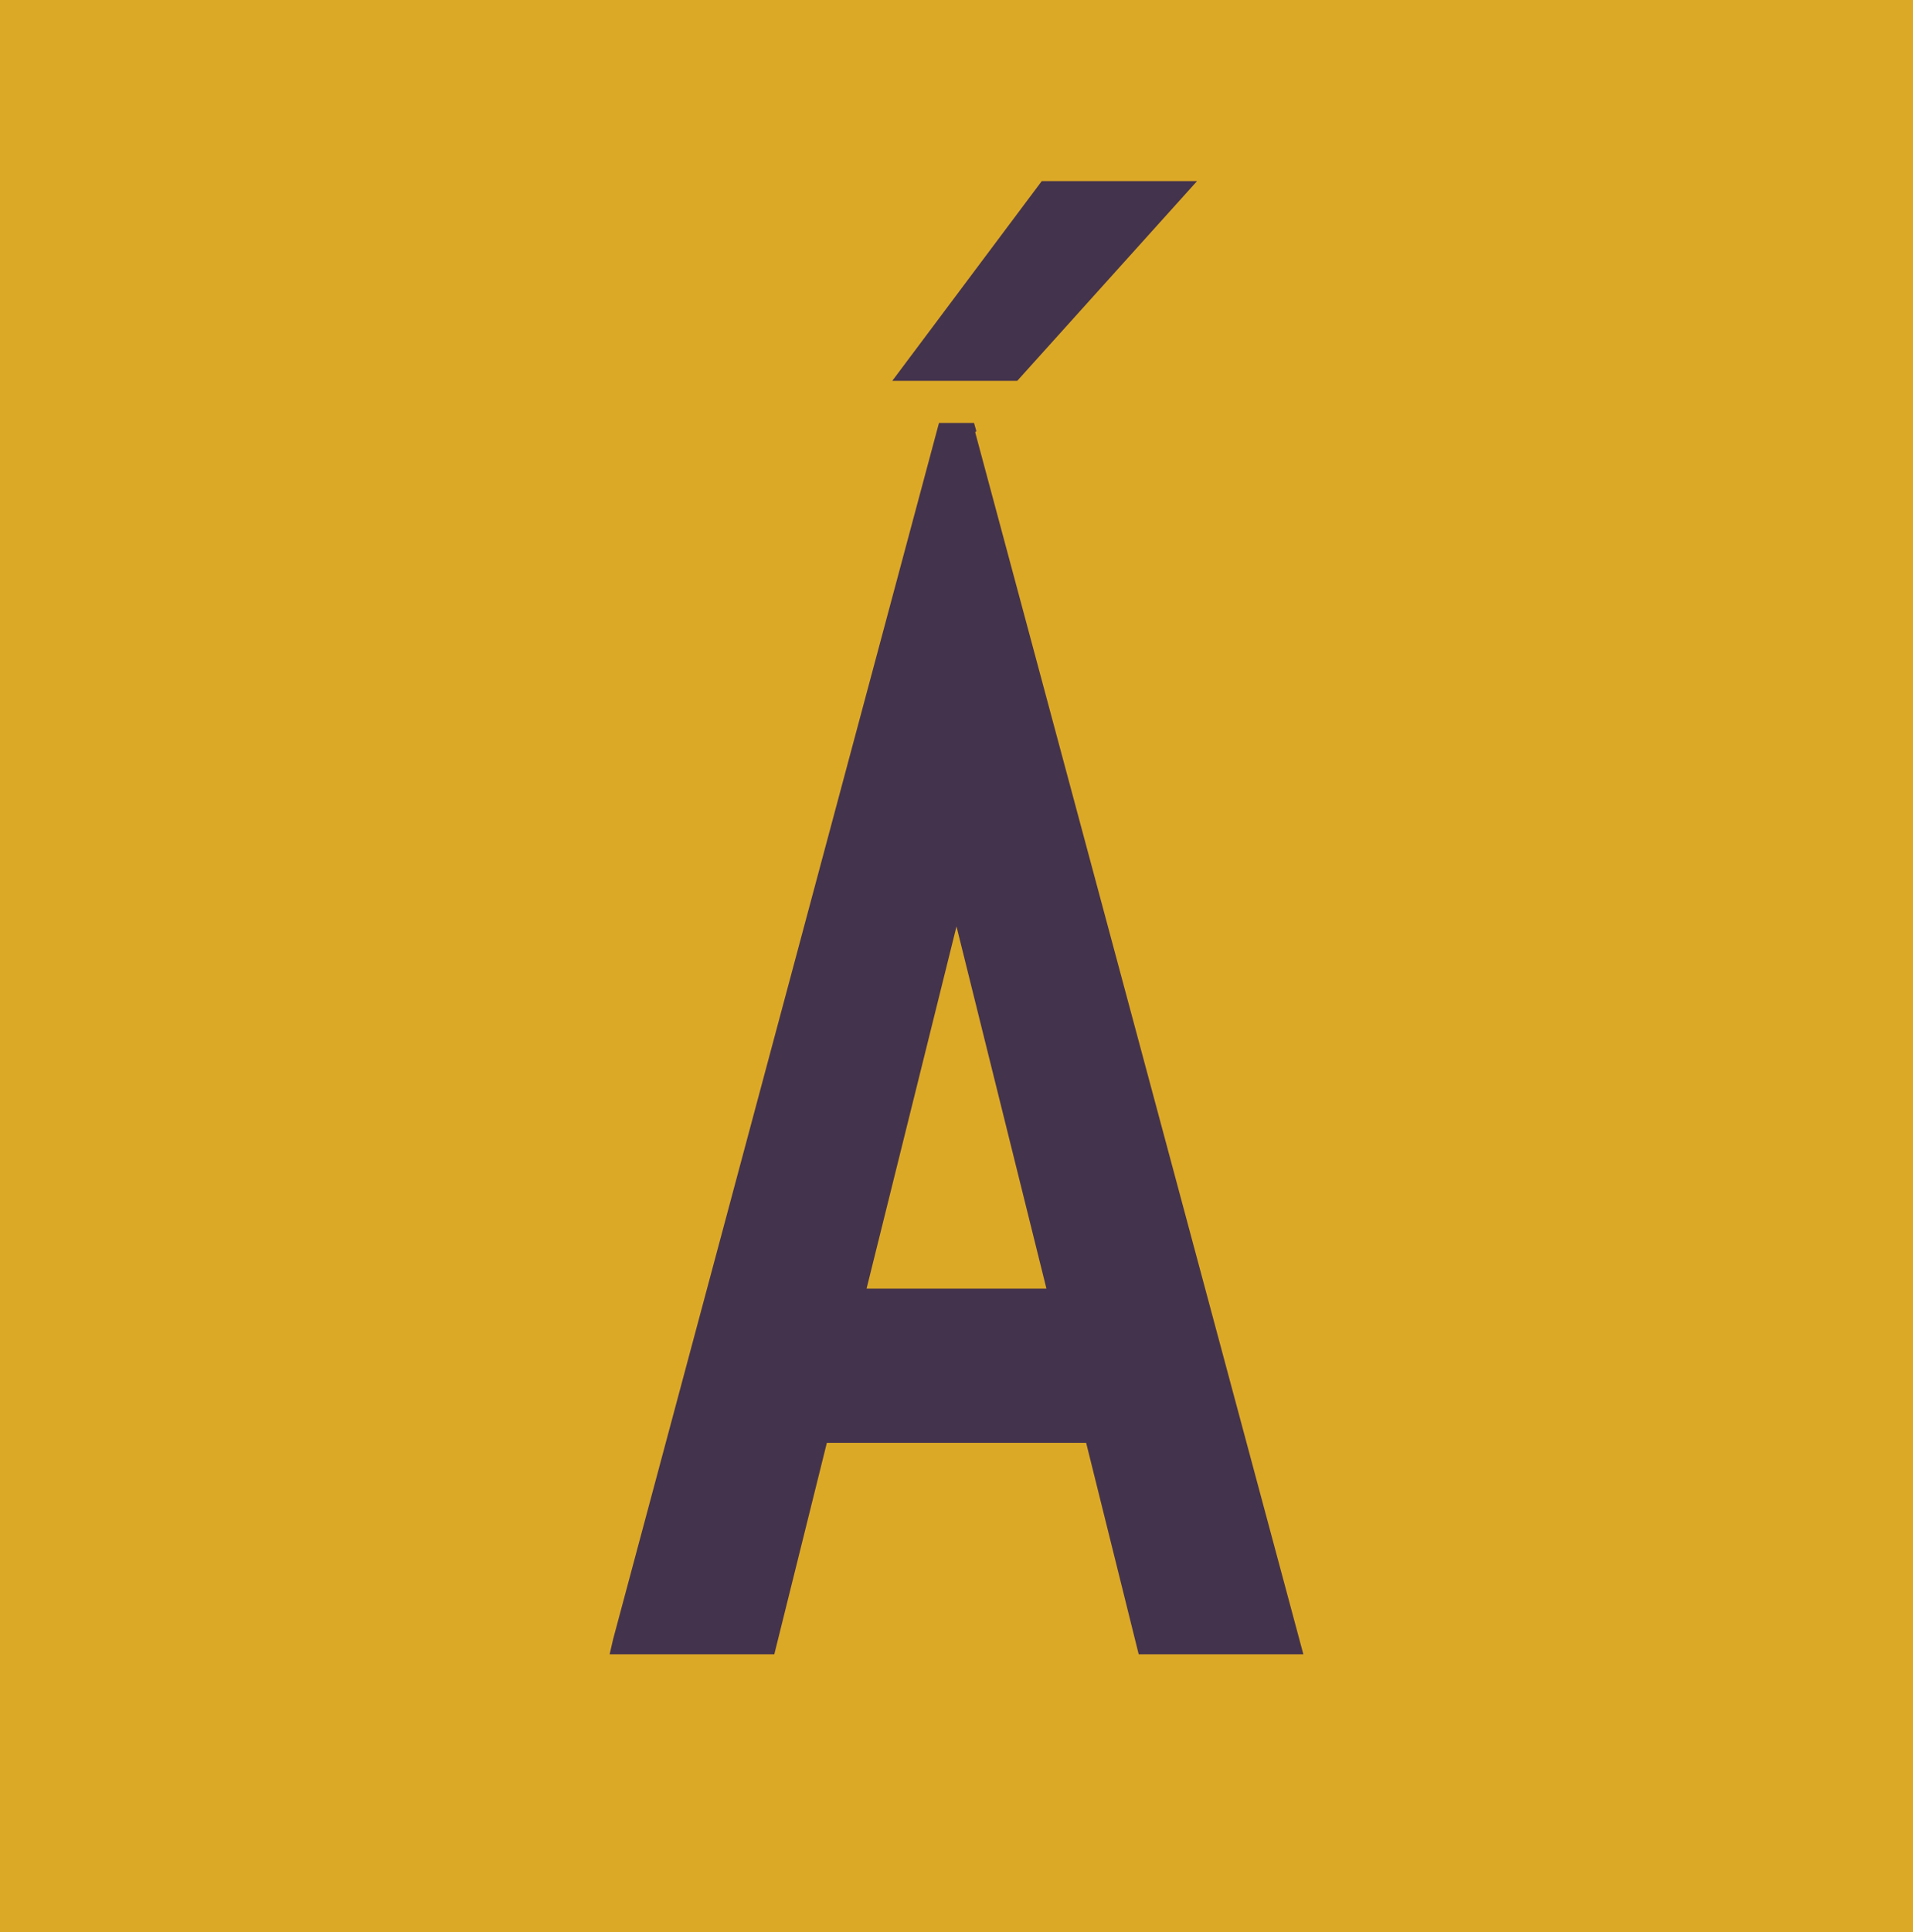
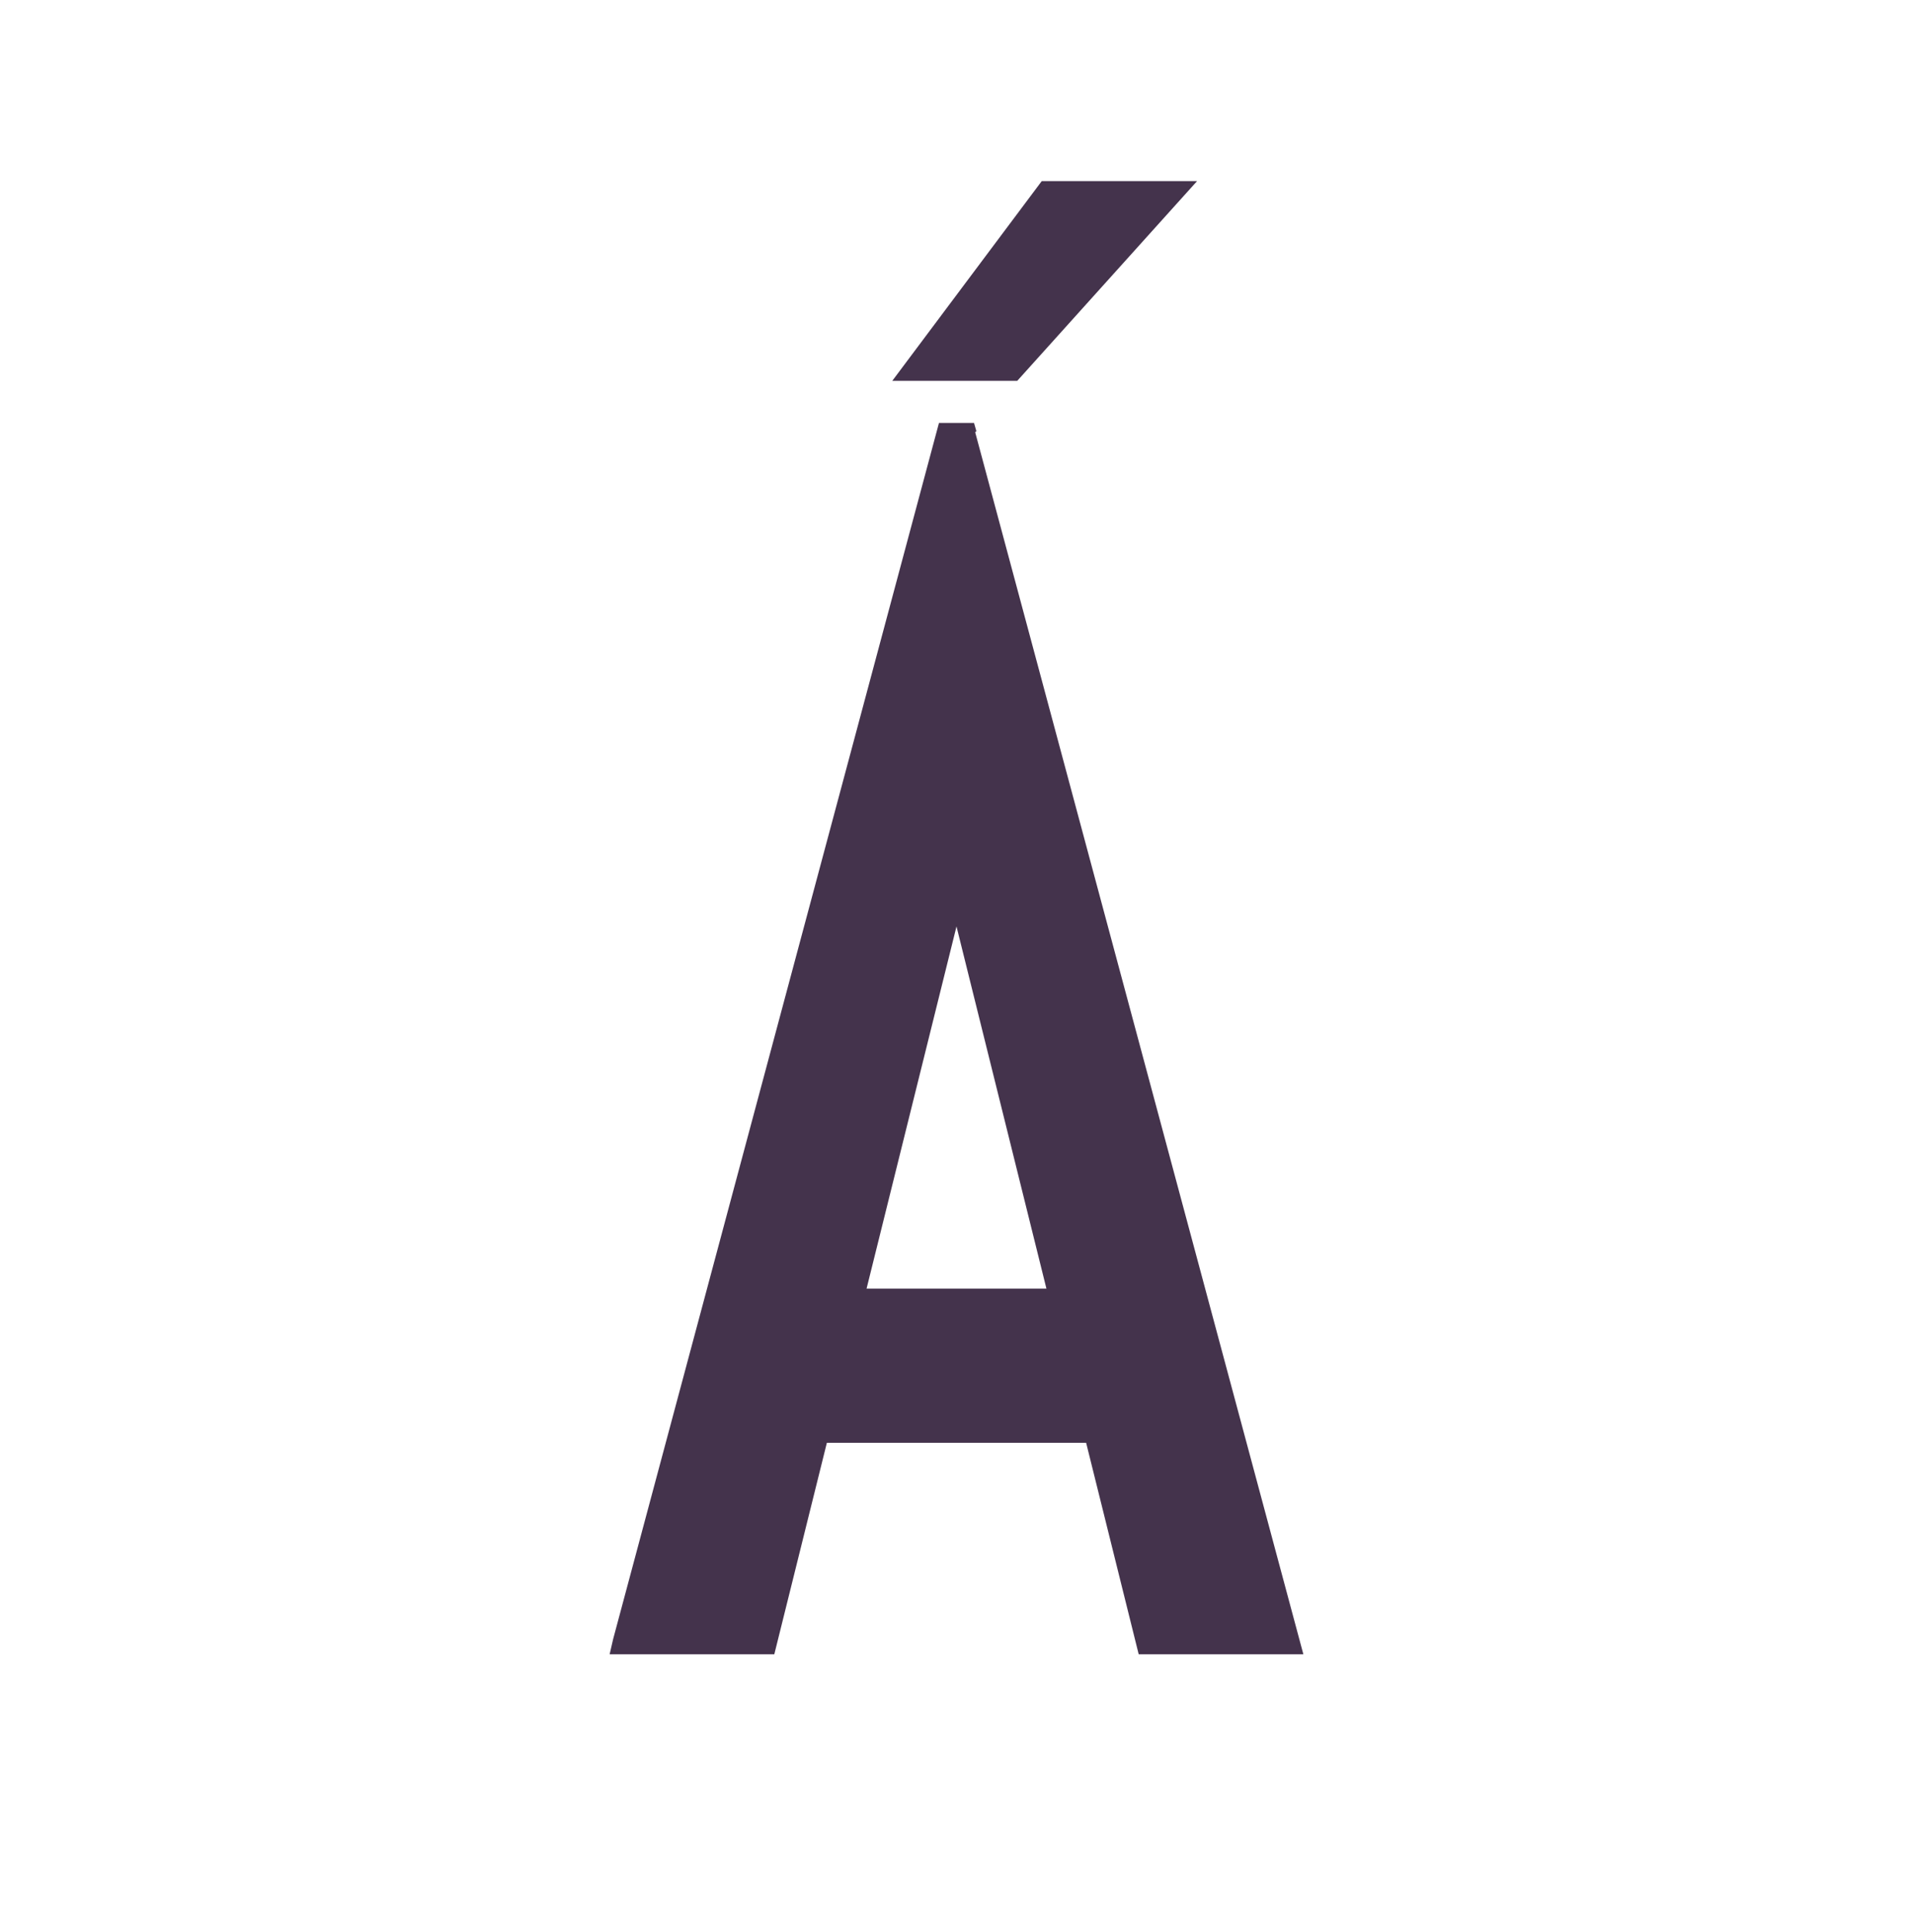
<svg xmlns="http://www.w3.org/2000/svg" id="Layer_1" data-name="Layer 1" viewBox="0 0 16.38 16.54">
  <defs>
    <style> .cls-1 { fill: #44334c; } .cls-1, .cls-2 { stroke-width: 0px; } .cls-2 { fill: #dca927; } </style>
  </defs>
-   <rect class="cls-2" width="16.38" height="16.54" />
  <g>
    <polygon class="cls-1" points="10.25 1.55 8.92 1.55 7.64 3.26 8.71 3.26 10.25 1.55" />
    <path class="cls-1" d="M8.36,3.69l-.02-.07h-.3l-2.79,10.41-.03.13h1.41l.45-1.81h2.22l.45,1.81h1.41l-2.81-10.46ZM8.96,11.03h-1.54l.77-3.1.77,3.1Z" />
  </g>
</svg>